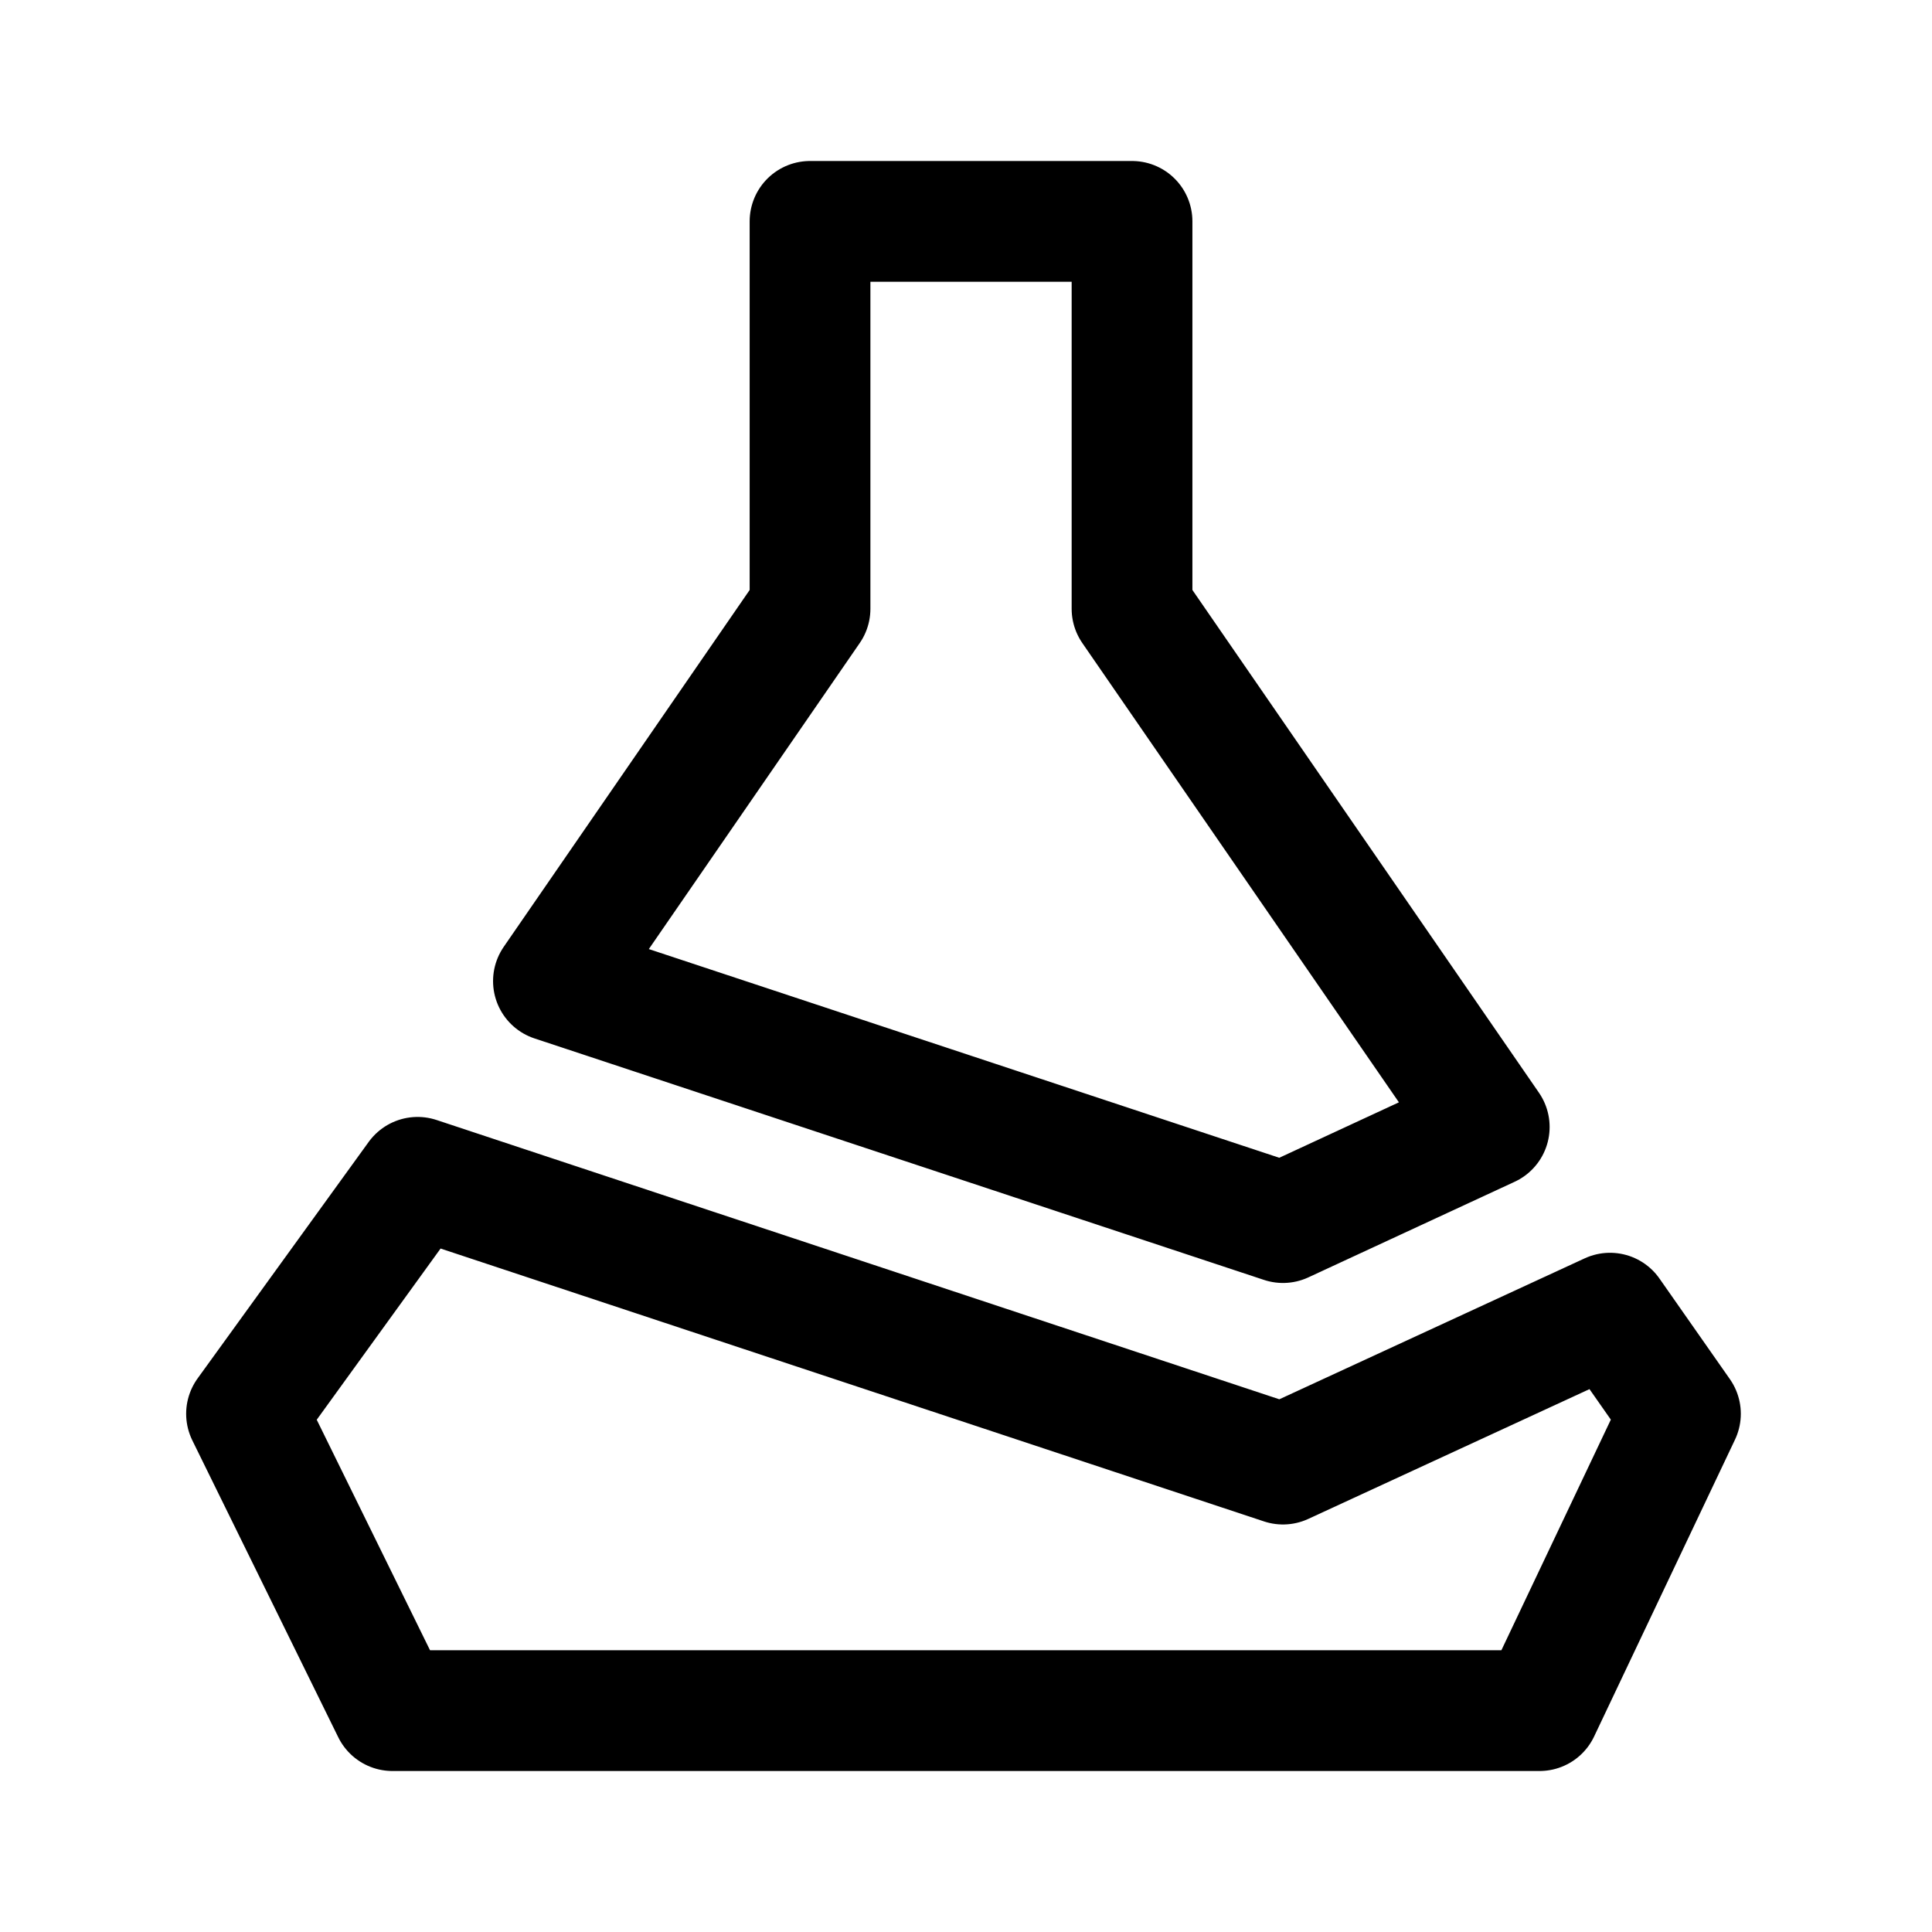
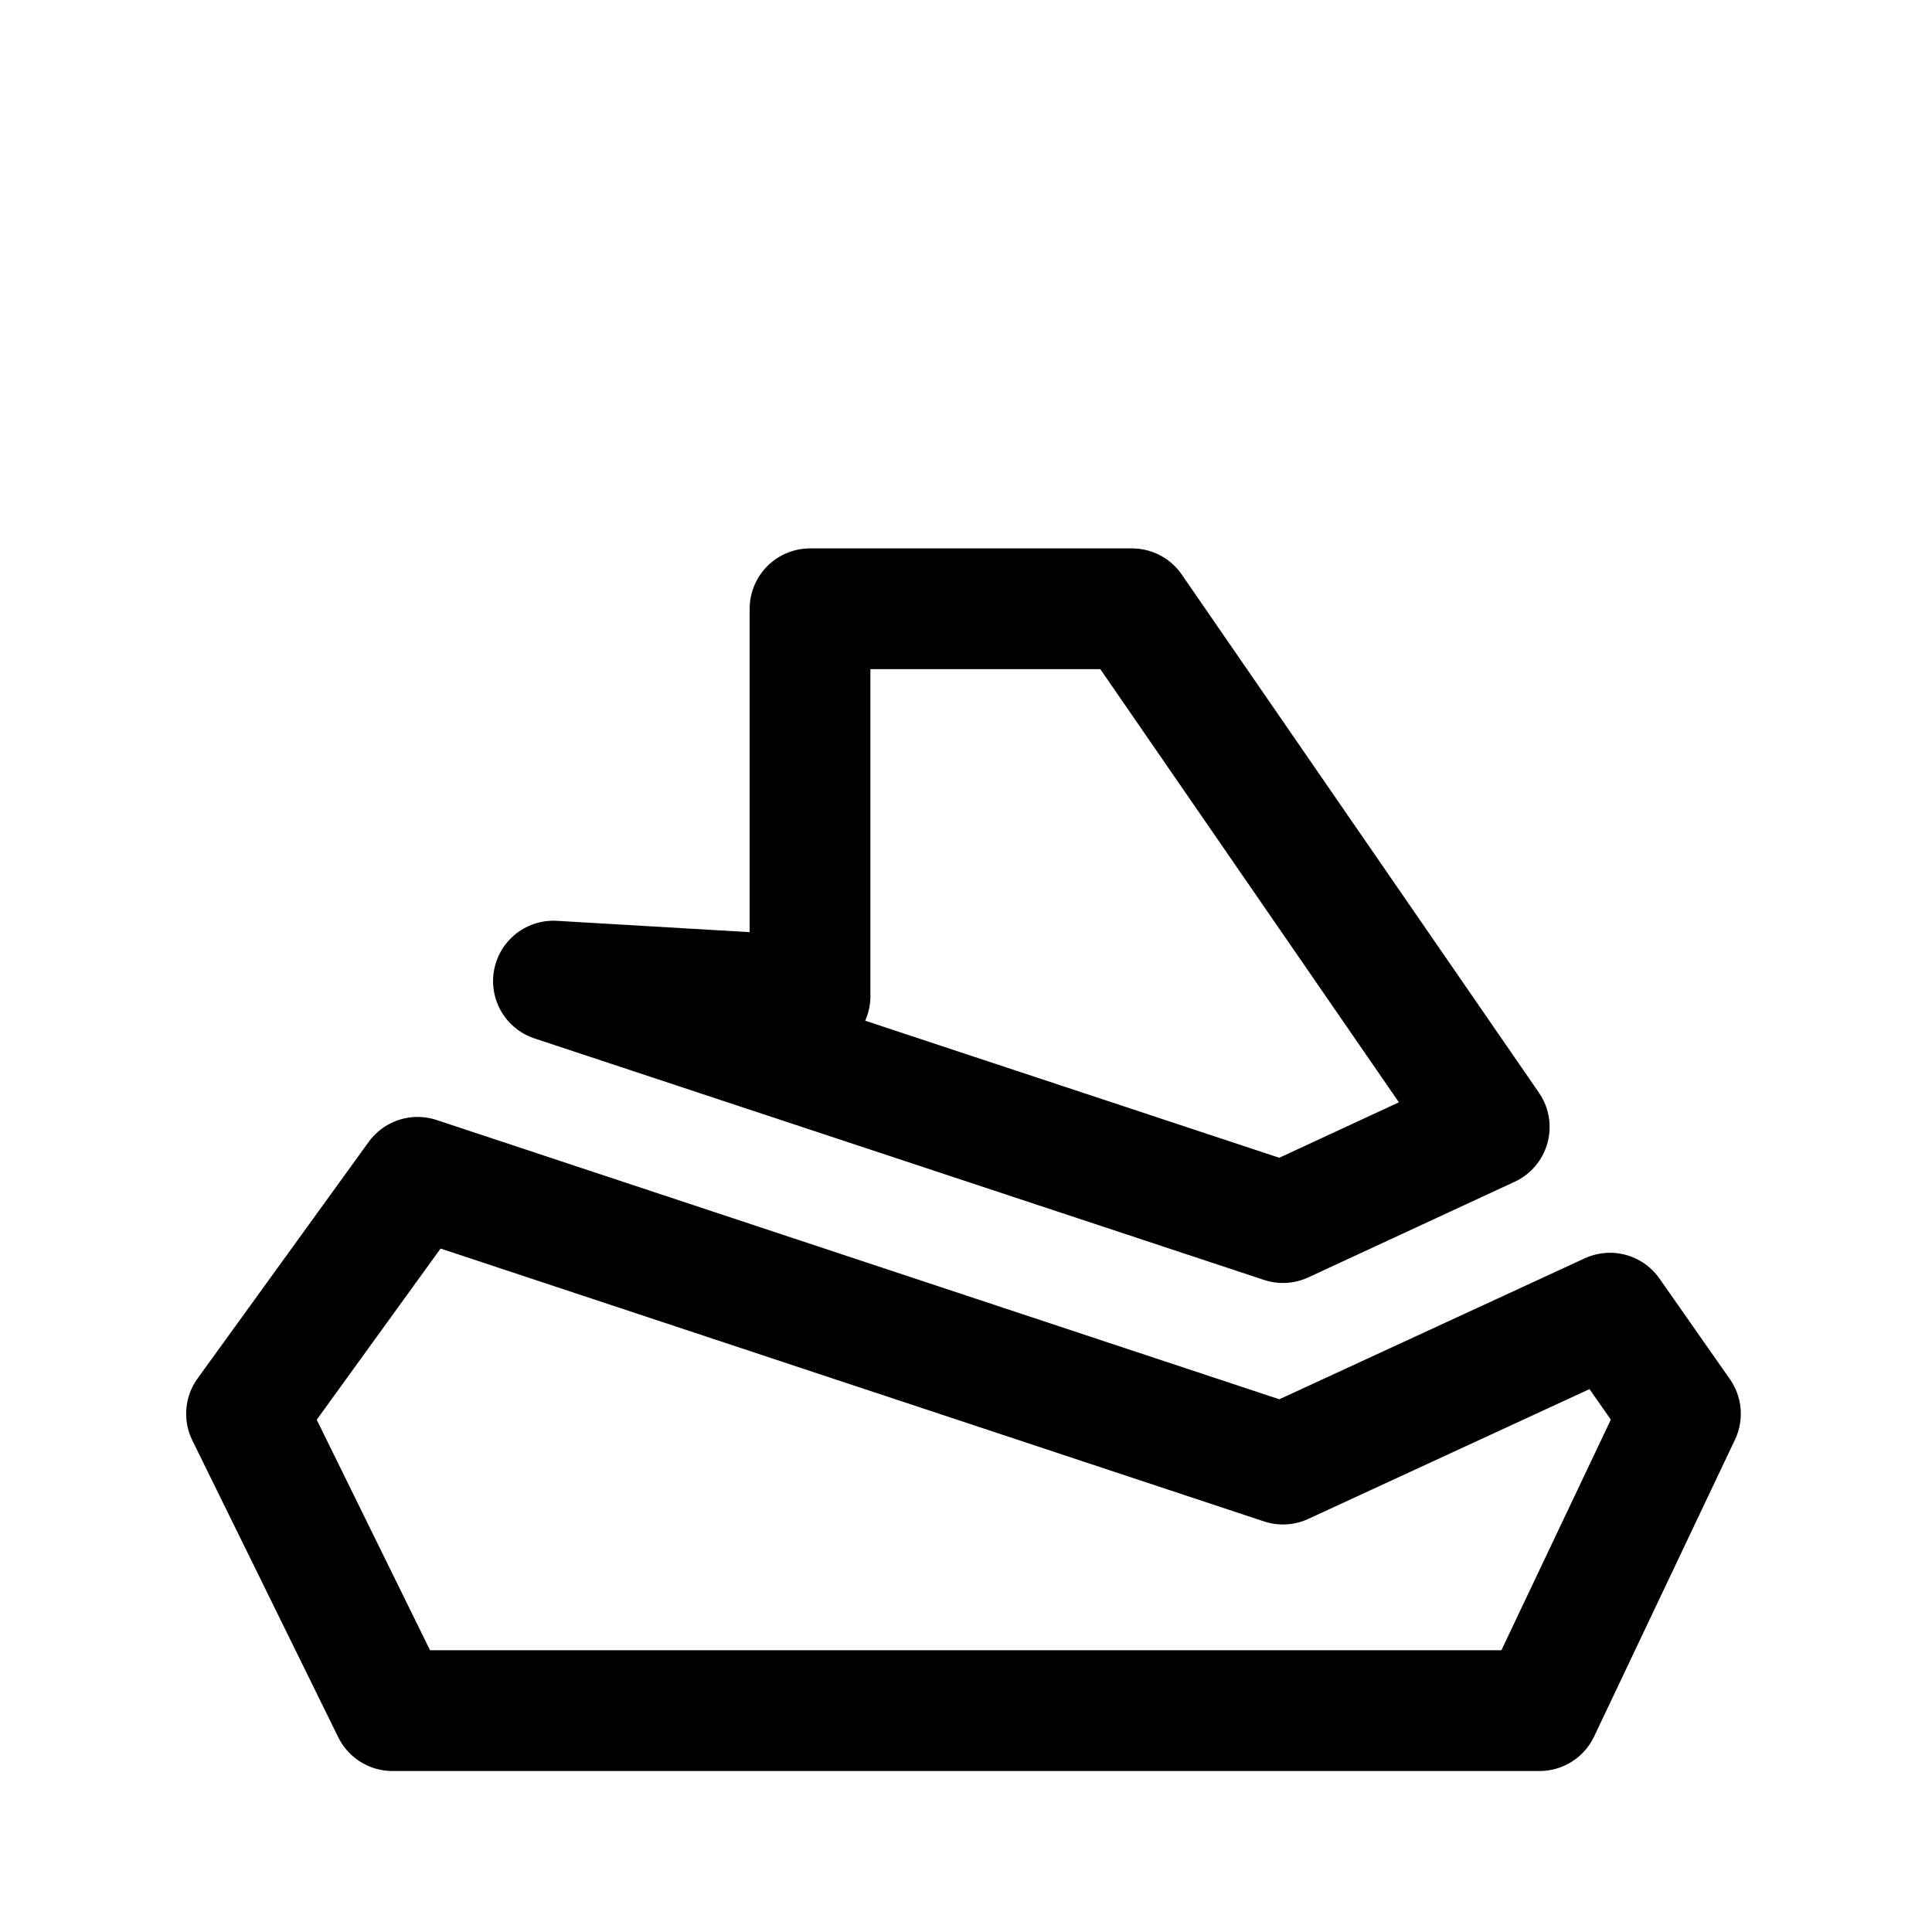
<svg xmlns="http://www.w3.org/2000/svg" width="800px" height="800px" viewBox="0 0 192 192" fill="none" stroke="#000000" stroke-linejoin="round" stroke-width="12">
-   <path d="m55 97.5 72.5 24L148 112l-35.5-51.5V22h-32v38.5zM41.5 117l-17 23.5L39 170h114l14-29.5-7-10-32.5 15z" />
+   <path d="m55 97.5 72.5 24L148 112l-35.5-51.5h-32v38.5zM41.5 117l-17 23.5L39 170h114l14-29.5-7-10-32.5 15z" />
</svg>